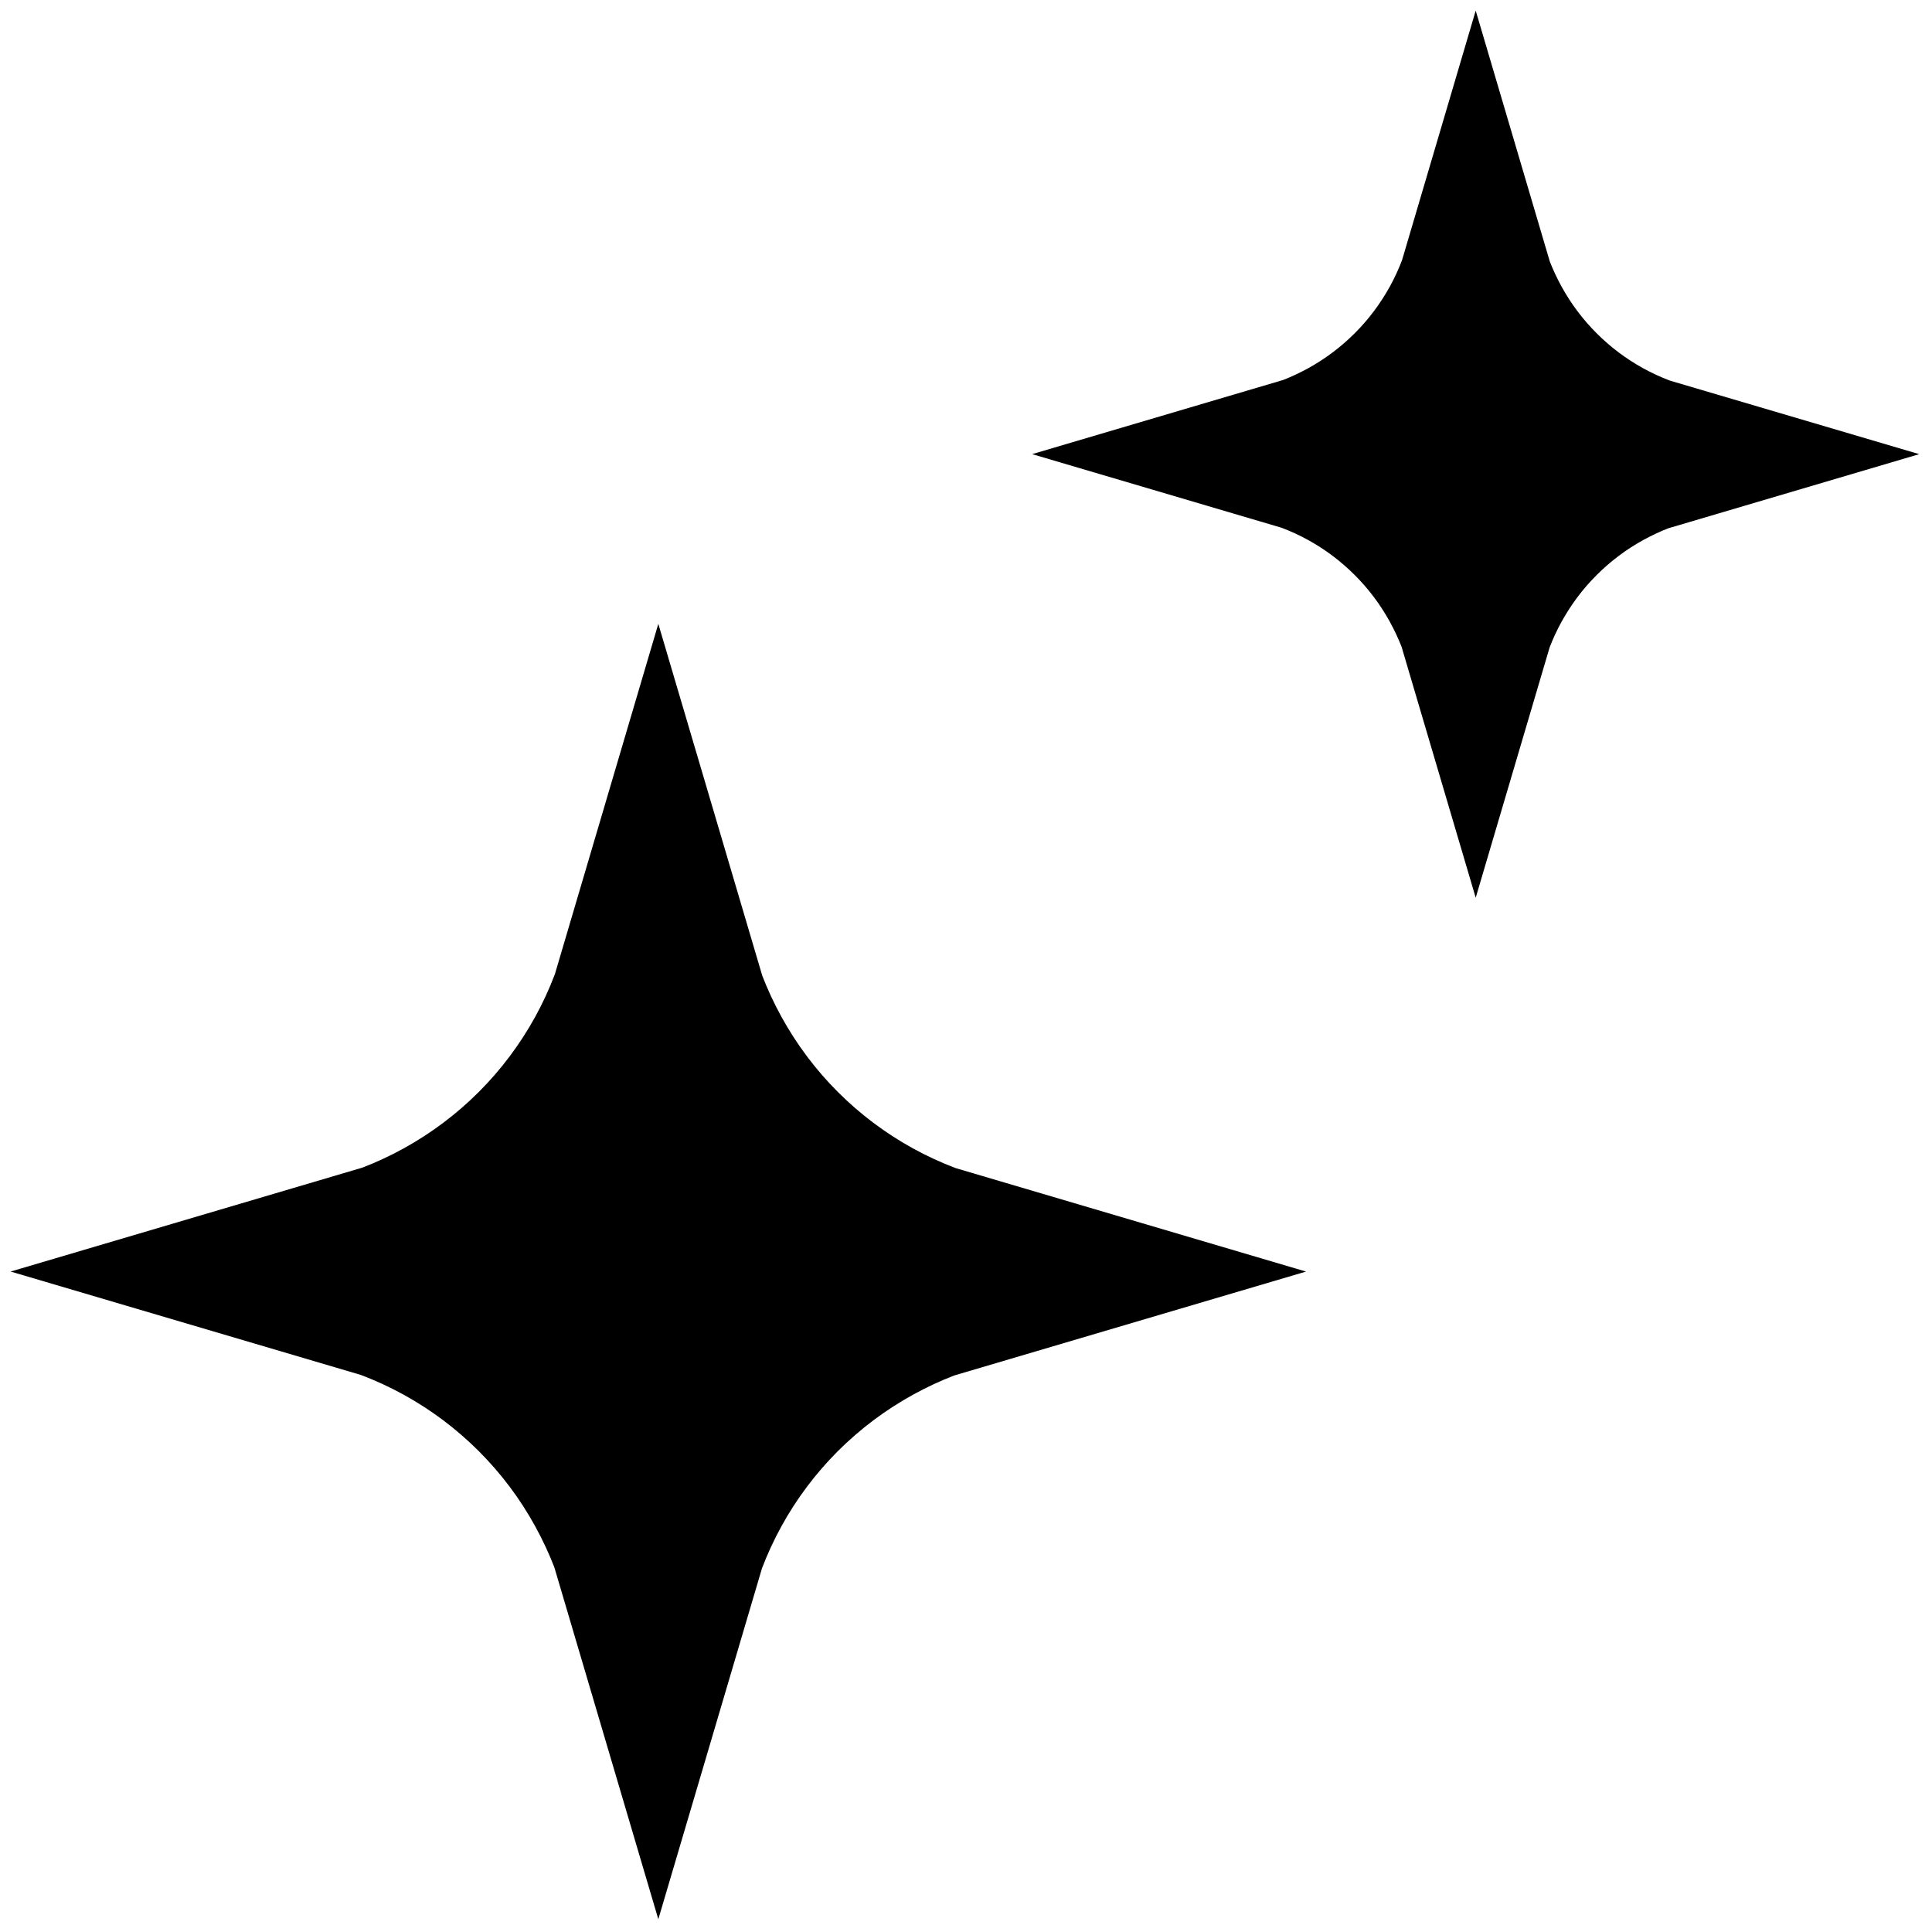
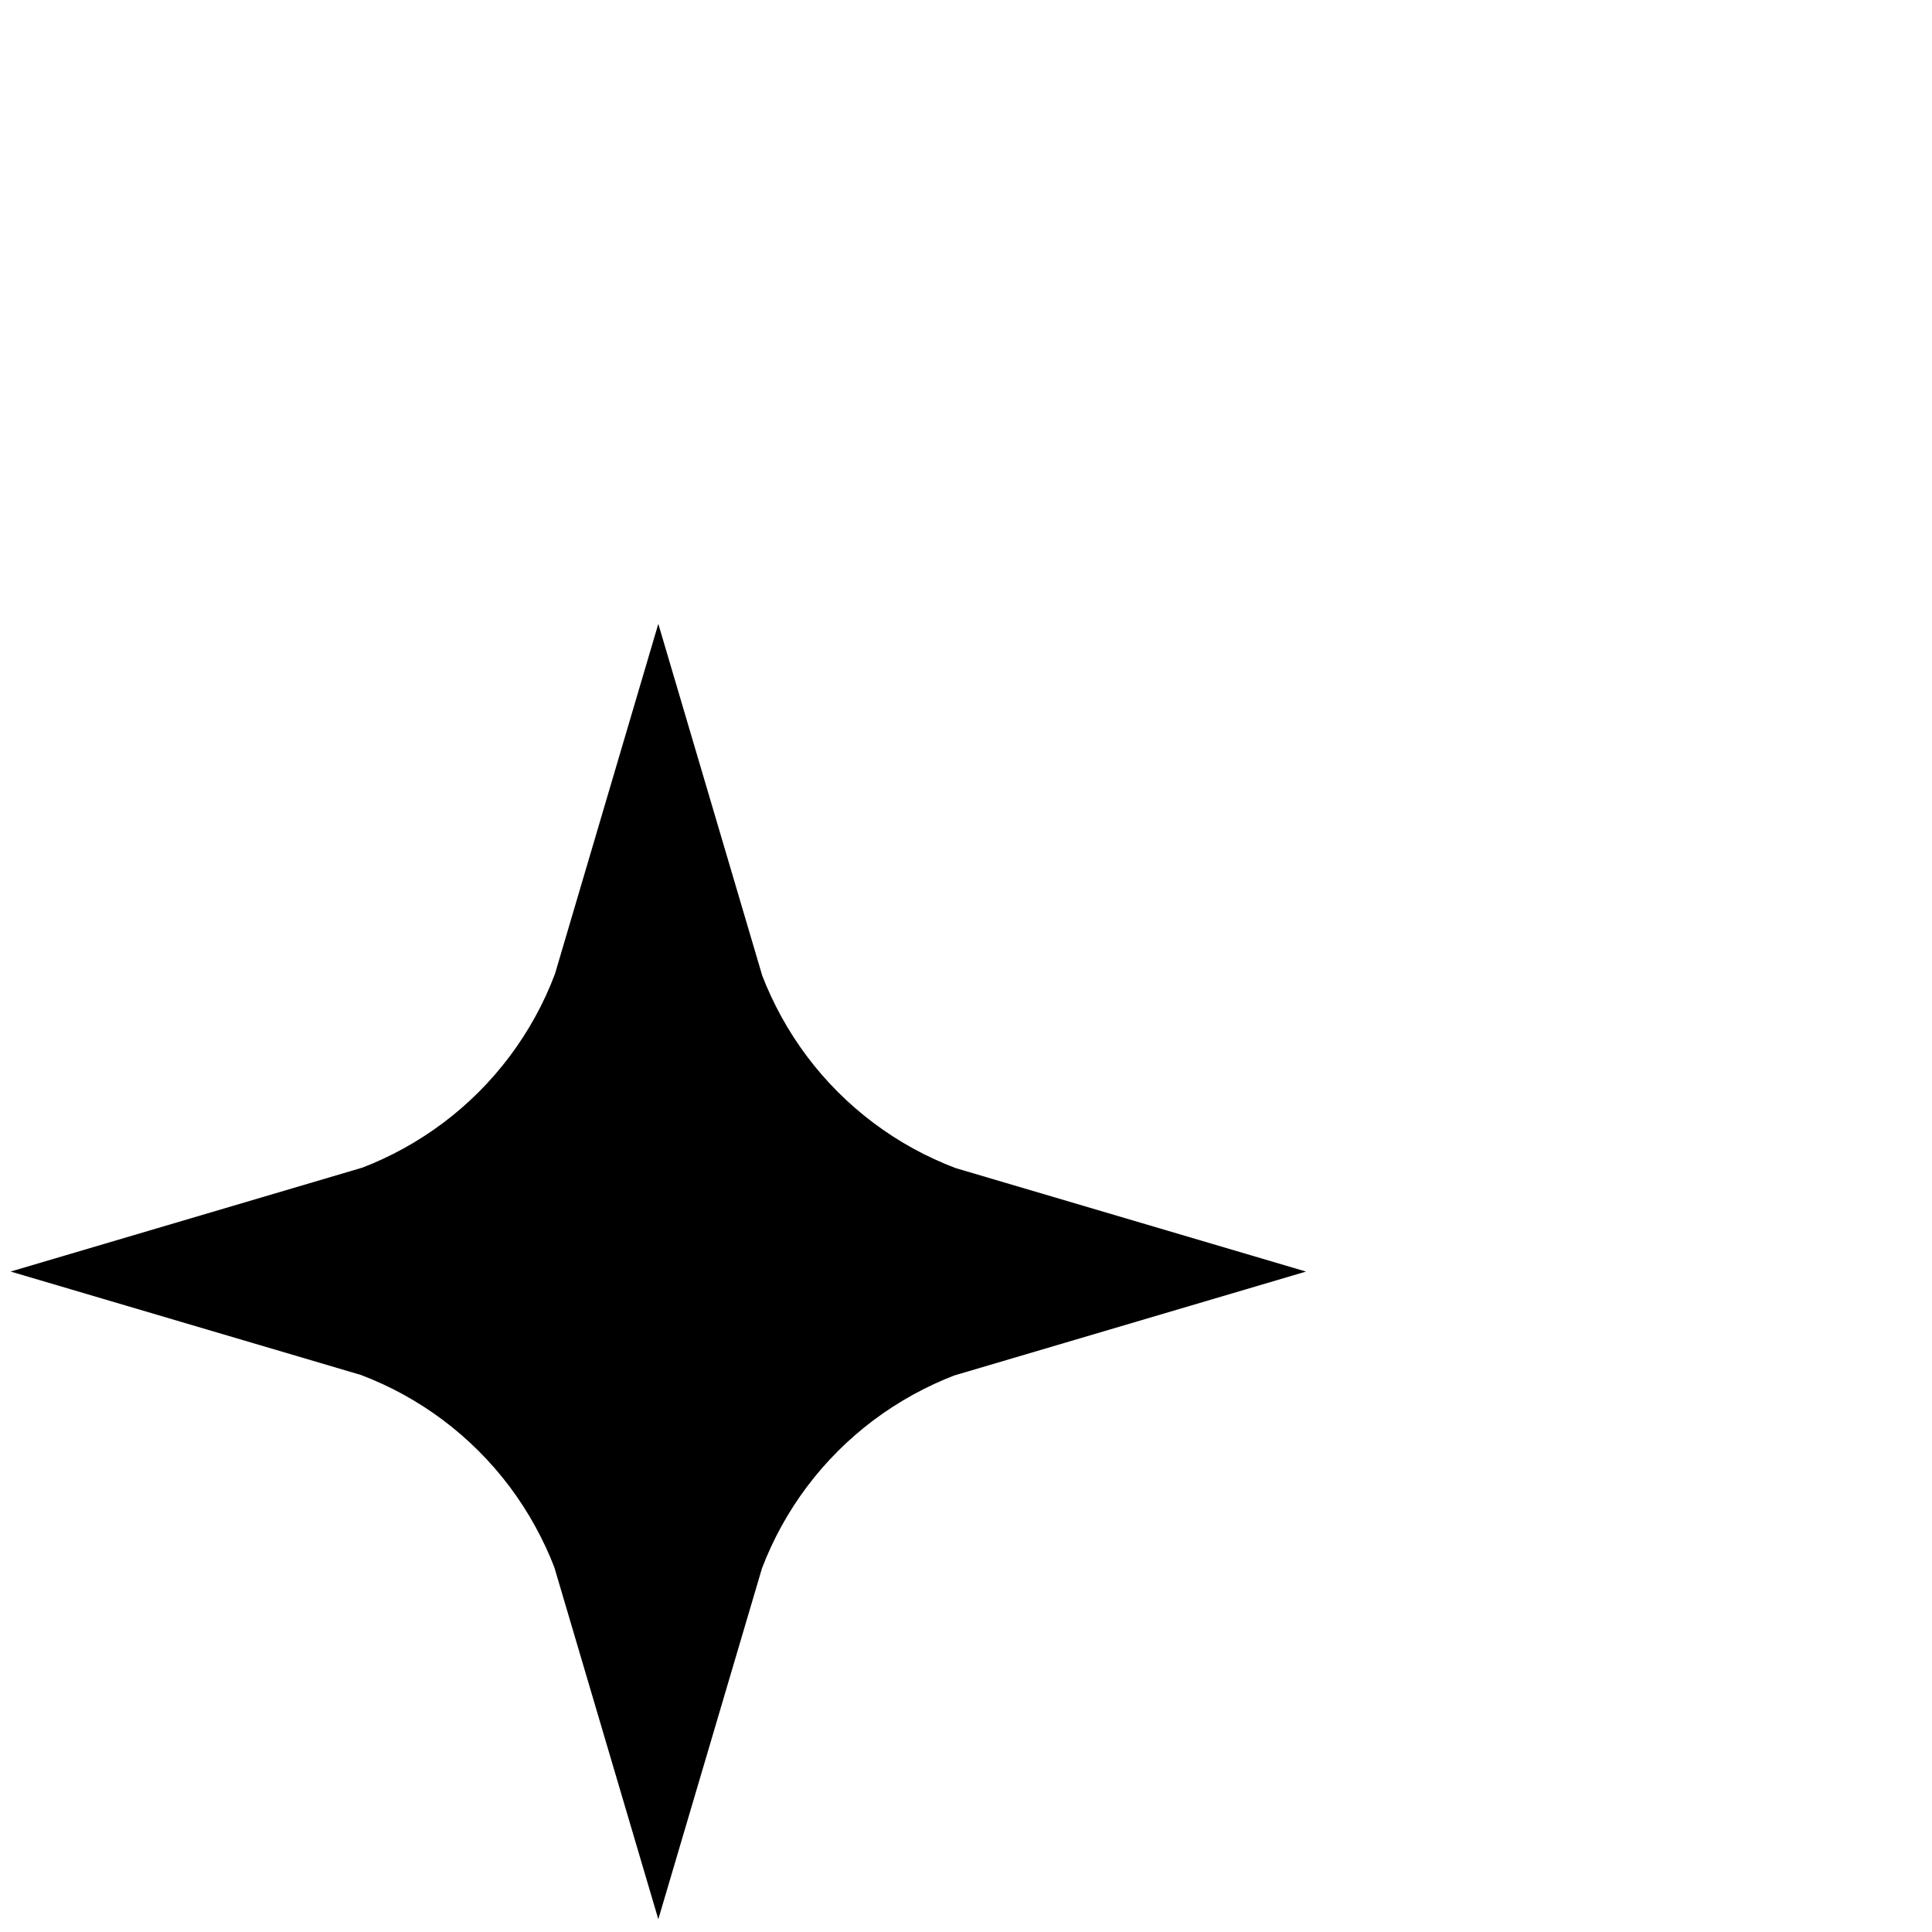
<svg xmlns="http://www.w3.org/2000/svg" xml:space="preserve" viewBox="0 0 256 256" height="256" width="256" version="1.1">
  <g transform="translate(1.407 1.407) scale(2.81 2.81)" style="stroke: none; stroke-width: 0; stroke-dasharray: none; stroke-linecap: butt; stroke-linejoin: miter; stroke-miterlimit: 10; fill: none; fill-rule: nonzero; opacity: 1;">
    <path stroke-linecap="round" transform="matrix(1 0 0 1 0 0)" style="stroke: none; stroke-width: 1; stroke-dasharray: none; stroke-linecap: butt; stroke-linejoin: miter; stroke-miterlimit: 10; fill: rgb(0,0,0); fill-rule: nonzero; opacity: 1;" d="M 30.542 90 l -4.901 -16.589 c -0.237 -0.62 -0.55 -1.297 -0.907 -1.944 c -0.356 -0.648 -0.761 -1.276 -1.204 -1.865 c -0.442 -0.588 -0.932 -1.153 -1.456 -1.677 c -0.523 -0.522 -1.087 -1.012 -1.677 -1.455 c -0.587 -0.441 -1.215 -0.847 -1.865 -1.205 c -0.647 -0.356 -1.325 -0.669 -2.015 -0.93 L 0 59.459 l 16.589 -4.901 c 0.618 -0.236 1.296 -0.548 1.945 -0.906 c 0.65 -0.358 1.277 -0.764 1.864 -1.205 c 0.59 -0.443 1.154 -0.933 1.677 -1.455 c 0.524 -0.524 1.013 -1.088 1.455 -1.677 c 0.444 -0.59 0.849 -1.218 1.205 -1.865 c 0.357 -0.647 0.669 -1.325 0.93 -2.015 l 4.877 -16.518 l 4.901 16.589 c 0.239 0.622 0.551 1.3 0.907 1.945 c 0.355 0.646 0.761 1.274 1.205 1.865 c 0.441 0.588 0.931 1.153 1.455 1.677 c 0.523 0.522 1.087 1.012 1.677 1.455 c 0.587 0.441 1.215 0.847 1.865 1.205 c 0.649 0.357 1.326 0.669 2.014 0.929 l 16.518 4.878 l -16.588 4.9 c -0.619 0.237 -1.297 0.55 -1.945 0.907 c -0.65 0.358 -1.277 0.764 -1.865 1.205 c -0.59 0.443 -1.154 0.933 -1.677 1.455 c -0.524 0.524 -1.013 1.088 -1.455 1.676 c -0.445 0.592 -0.85 1.219 -1.205 1.865 c -0.349 0.634 -0.658 1.301 -0.918 1.982 L 30.542 90 z" />
-     <path stroke-linecap="round" transform="matrix(1 0 0 1 0 0)" style="stroke: none; stroke-width: 1; stroke-dasharray: none; stroke-linecap: butt; stroke-linejoin: miter; stroke-miterlimit: 10; fill: rgb(0,0,0); fill-rule: nonzero; opacity: 1;" d="M 69.086 41.831 L 65.59 29.997 c -0.14 -0.359 -0.334 -0.78 -0.554 -1.18 c -0.223 -0.404 -0.474 -0.794 -0.749 -1.159 c -0.275 -0.367 -0.58 -0.717 -0.904 -1.041 c -0.324 -0.324 -0.673 -0.628 -1.04 -0.904 c -0.367 -0.276 -0.756 -0.527 -1.158 -0.749 s -0.824 -0.416 -1.252 -0.578 l -11.762 -3.472 l 11.833 -3.496 c 0.357 -0.138 0.779 -0.333 1.182 -0.554 c 0.401 -0.221 0.79 -0.472 1.156 -0.748 c 0.368 -0.276 0.717 -0.58 1.04 -0.903 c 0.325 -0.324 0.629 -0.674 0.905 -1.042 c 0.274 -0.365 0.526 -0.755 0.749 -1.158 c 0.221 -0.4 0.415 -0.821 0.578 -1.251 L 69.086 0 l 3.495 11.834 c 0.14 0.359 0.334 0.78 0.554 1.18 c 0.223 0.404 0.474 0.794 0.749 1.159 c 0.275 0.367 0.58 0.717 0.904 1.041 c 0.324 0.324 0.673 0.628 1.04 0.904 c 0.367 0.276 0.756 0.527 1.158 0.749 c 0.402 0.221 0.824 0.416 1.252 0.578 L 90 20.915 l -11.833 3.496 c -0.357 0.138 -0.779 0.333 -1.182 0.554 c -0.401 0.221 -0.79 0.472 -1.156 0.748 c -0.368 0.276 -0.717 0.58 -1.04 0.903 c -0.325 0.324 -0.629 0.674 -0.905 1.042 c -0.274 0.365 -0.526 0.755 -0.749 1.158 c -0.215 0.39 -0.405 0.799 -0.565 1.217 L 69.086 41.831 z" />
  </g>
</svg>